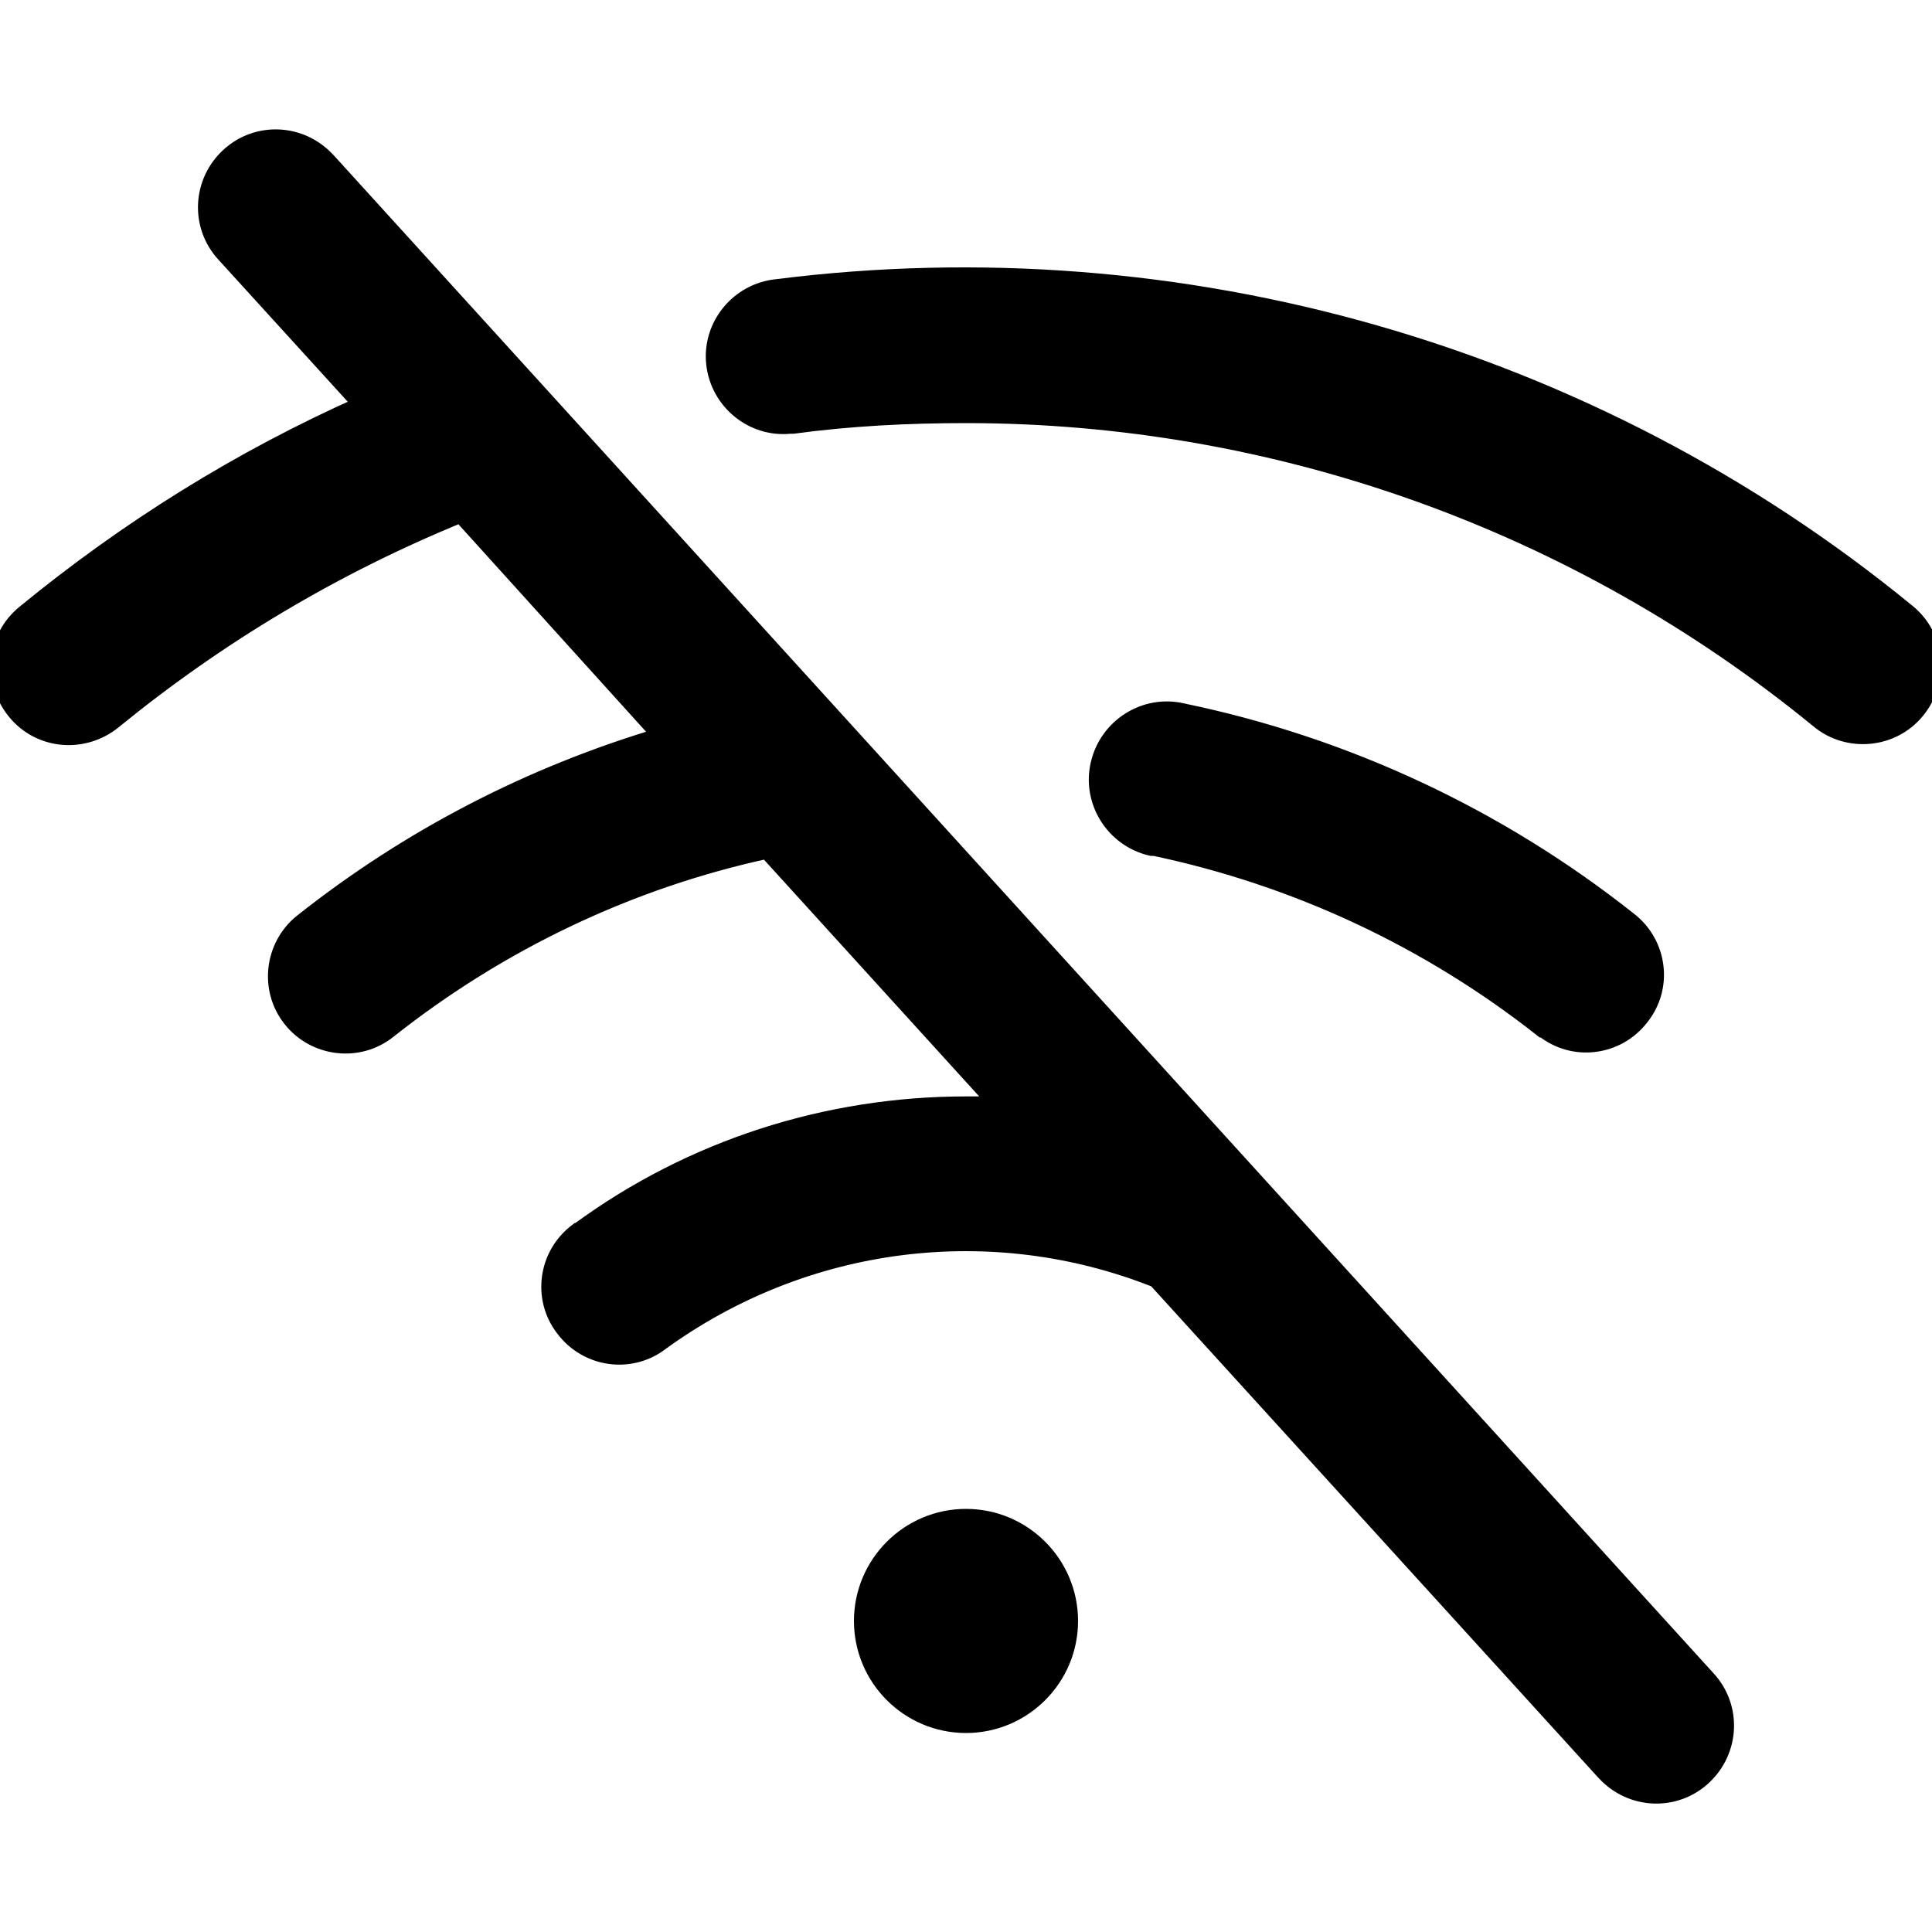
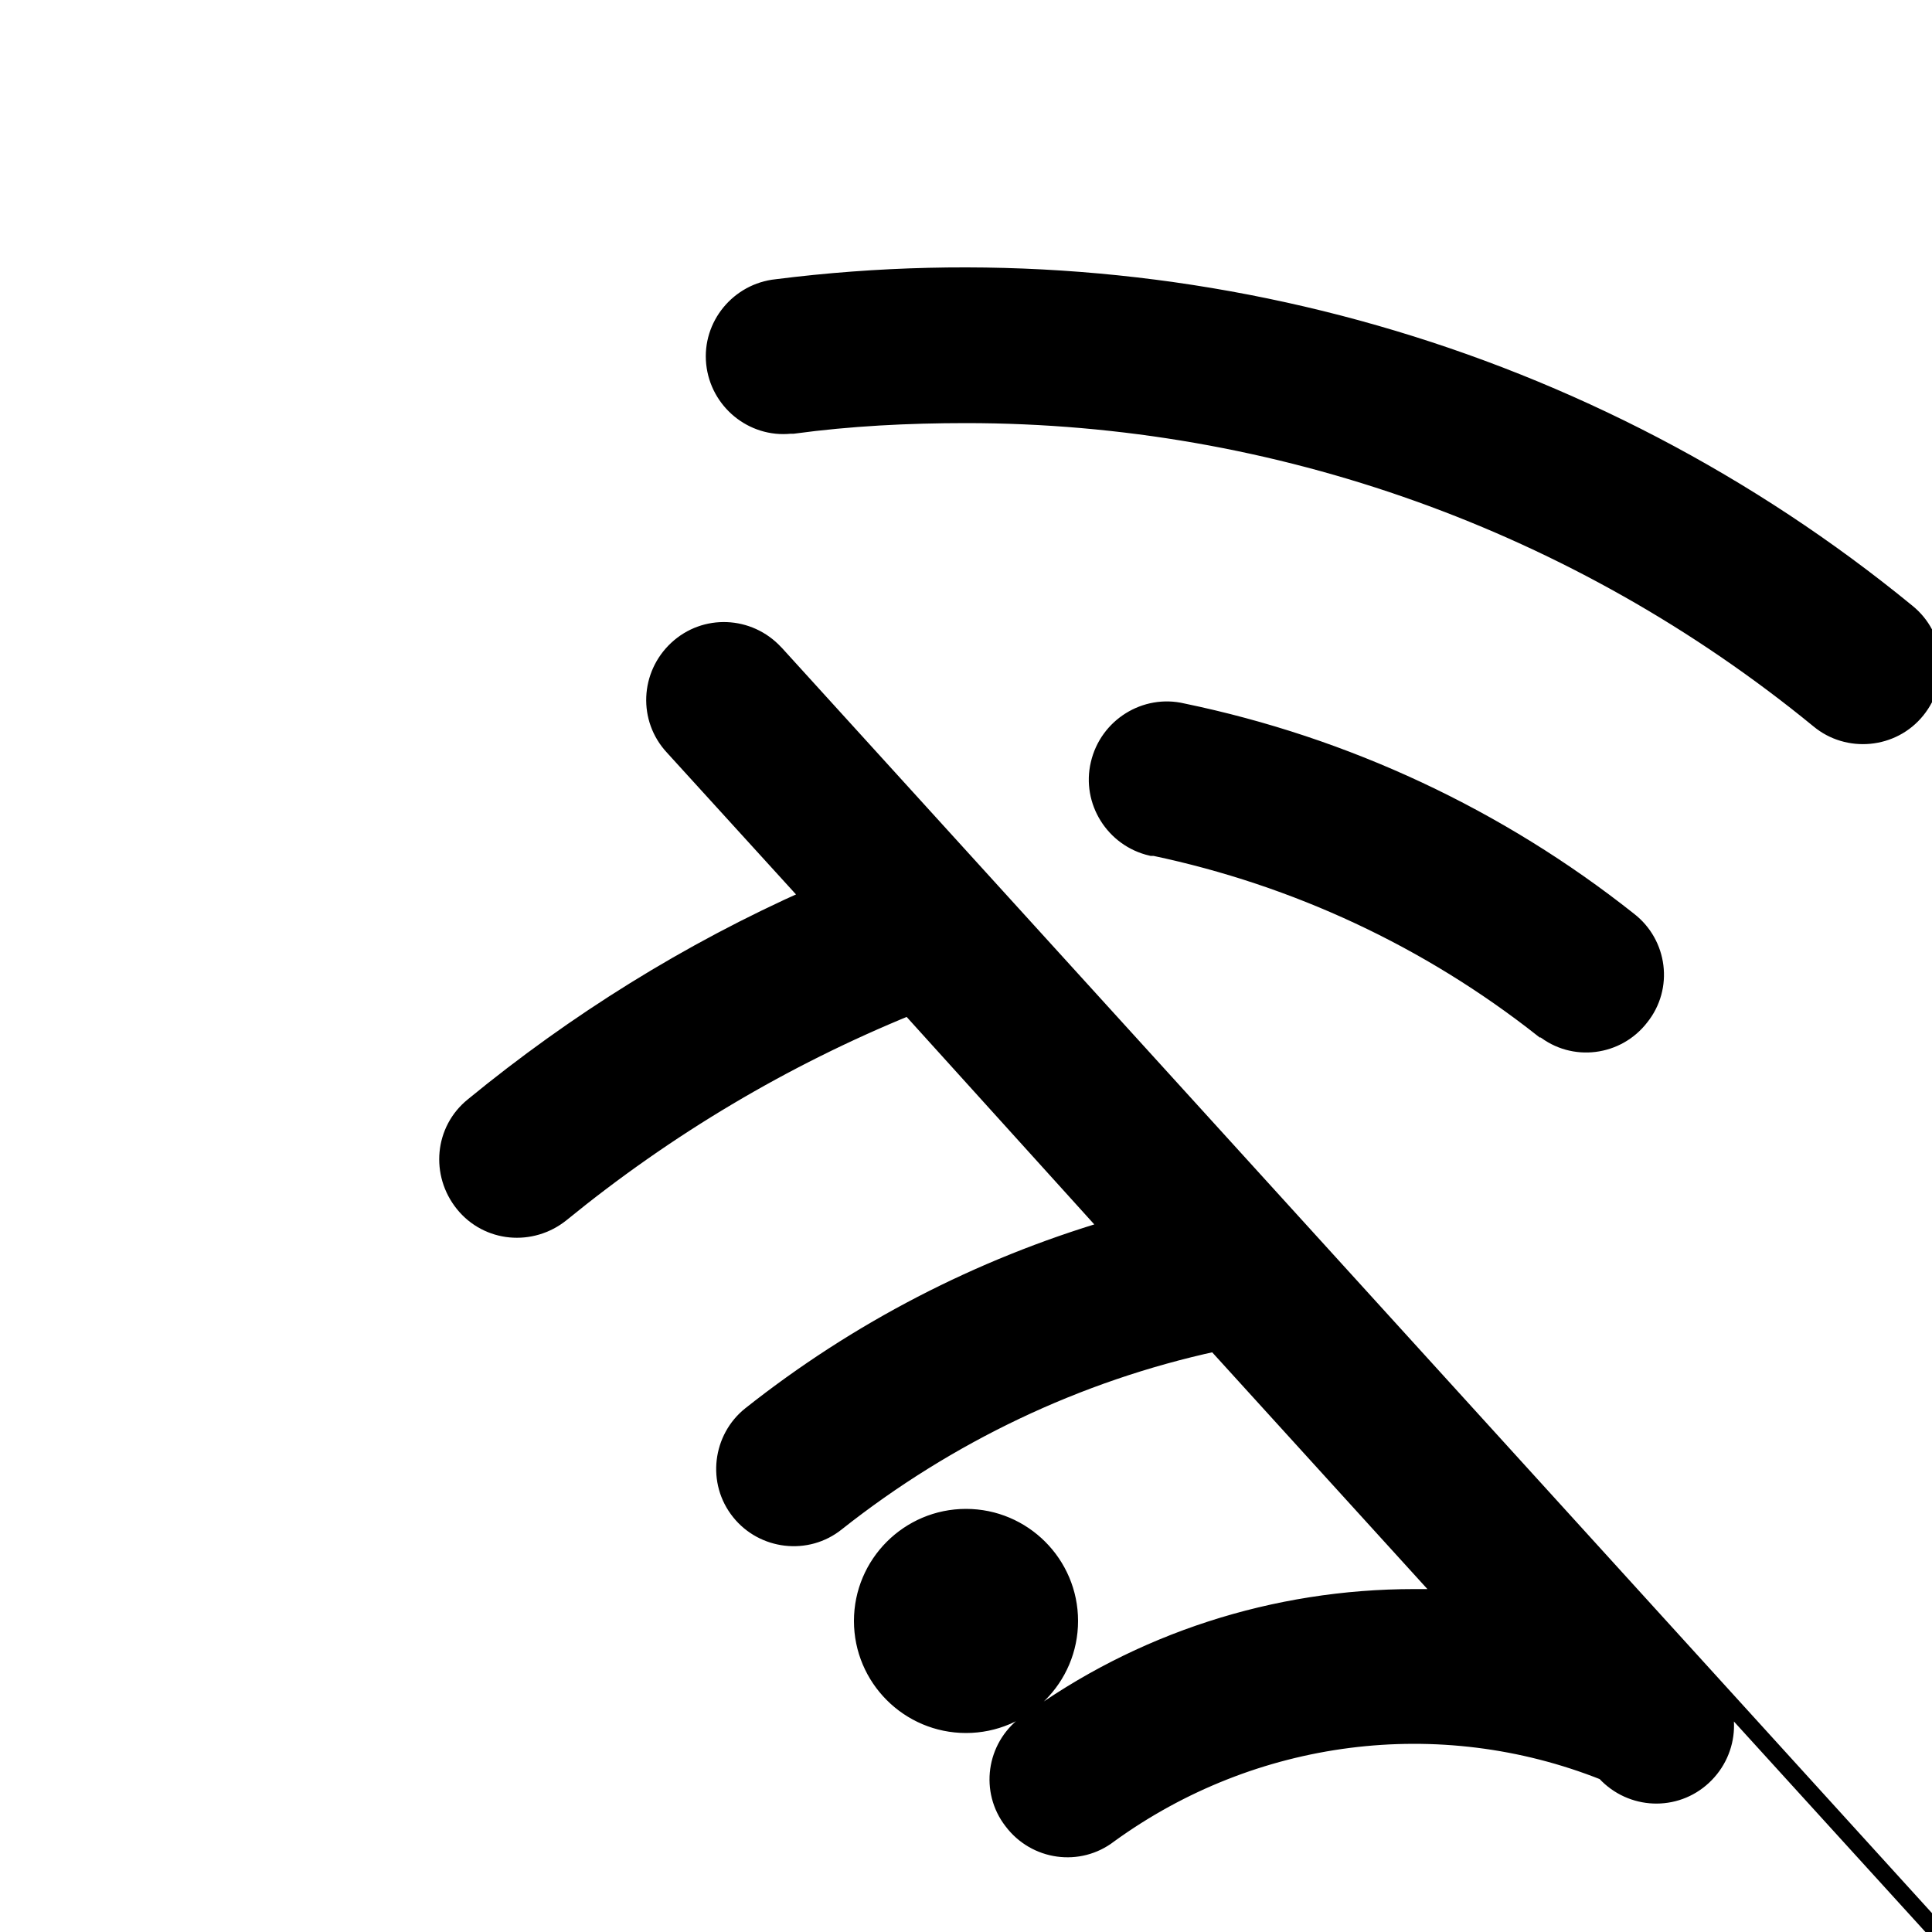
<svg xmlns="http://www.w3.org/2000/svg" id="_レイヤー_1" data-name="レイヤー_1" version="1.1" viewBox="0 0 200 200">
  <defs>
    <style>
      .st0 {
        stroke: #000;
        stroke-miterlimit: 10;
        stroke-width: 1.8px;
      }
    </style>
  </defs>
-   <path class="st0" d="M176.7,173.8c2.7,2.9,2.5,7.4-.4,10.1-2.9,2.7-7.4,2.5-10.1-.4,0,0,0,0-.1-.1l-46.4-51c-17.1-6.8-36.4-4.3-51.3,6.5-3.1,2.4-7.6,1.8-10-1.4-2.4-3.1-1.8-7.6,1.4-10,0,0,.1,0,.2-.1,11.6-8.5,25.6-13,40-13,1.1,0,2.3,0,3.4,0l-24-26.4c-14.3,3.1-27.7,9.5-39.2,18.6-3.1,2.5-7.6,1.9-10-1.1,0,0,0,0,0,0-2.5-3.1-1.9-7.6,1.1-10,11.1-8.8,23.7-15.3,37.2-19.3l-20.8-23c-13,5.3-25.1,12.5-36,21.4-3.1,2.5-7.6,2.1-10.1-1-2.5-3.1-2.1-7.6,1-10.1,10.6-8.7,22.3-16,34.9-21.6l-14.2-15.6c-2.7-2.9-2.5-7.4.4-10.1,2.9-2.7,7.4-2.5,10.1.4,0,0,0,0,.1.1l142.8,157.1ZM100,157.1c-5.9,0-10.7,4.8-10.7,10.7s4.8,10.7,10.7,10.7,10.7-4.8,10.7-10.7-4.8-10.7-10.7-10.7ZM197.4,63.4c-32.7-26.8-75.1-38.9-117-33.6-3.9.4-6.8,3.9-6.4,7.8.4,3.9,3.9,6.8,7.8,6.4.1,0,.2,0,.3,0,5.9-.8,11.9-1.1,17.9-1.1,32.2,0,63.4,11.2,88.3,31.6,3,2.5,7.6,2.1,10.1-1s2.1-7.6-1-10.1h0ZM159.8,106.5c3.1,2.5,7.6,1.9,10-1.2,0,0,0,0,0,0,2.5-3.1,1.9-7.6-1.2-10,0,0,0,0,0,0-13.5-10.7-29.3-18.1-46.2-21.6-3.8-.9-7.7,1.5-8.6,5.4-.9,3.8,1.5,7.7,5.4,8.6.1,0,.2,0,.3,0,14.7,3.1,28.4,9.5,40.2,18.8Z" />
+   <path class="st0" d="M176.7,173.8c2.7,2.9,2.5,7.4-.4,10.1-2.9,2.7-7.4,2.5-10.1-.4,0,0,0,0-.1-.1c-17.1-6.8-36.4-4.3-51.3,6.5-3.1,2.4-7.6,1.8-10-1.4-2.4-3.1-1.8-7.6,1.4-10,0,0,.1,0,.2-.1,11.6-8.5,25.6-13,40-13,1.1,0,2.3,0,3.4,0l-24-26.4c-14.3,3.1-27.7,9.5-39.2,18.6-3.1,2.5-7.6,1.9-10-1.1,0,0,0,0,0,0-2.5-3.1-1.9-7.6,1.1-10,11.1-8.8,23.7-15.3,37.2-19.3l-20.8-23c-13,5.3-25.1,12.5-36,21.4-3.1,2.5-7.6,2.1-10.1-1-2.5-3.1-2.1-7.6,1-10.1,10.6-8.7,22.3-16,34.9-21.6l-14.2-15.6c-2.7-2.9-2.5-7.4.4-10.1,2.9-2.7,7.4-2.5,10.1.4,0,0,0,0,.1.1l142.8,157.1ZM100,157.1c-5.9,0-10.7,4.8-10.7,10.7s4.8,10.7,10.7,10.7,10.7-4.8,10.7-10.7-4.8-10.7-10.7-10.7ZM197.4,63.4c-32.7-26.8-75.1-38.9-117-33.6-3.9.4-6.8,3.9-6.4,7.8.4,3.9,3.9,6.8,7.8,6.4.1,0,.2,0,.3,0,5.9-.8,11.9-1.1,17.9-1.1,32.2,0,63.4,11.2,88.3,31.6,3,2.5,7.6,2.1,10.1-1s2.1-7.6-1-10.1h0ZM159.8,106.5c3.1,2.5,7.6,1.9,10-1.2,0,0,0,0,0,0,2.5-3.1,1.9-7.6-1.2-10,0,0,0,0,0,0-13.5-10.7-29.3-18.1-46.2-21.6-3.8-.9-7.7,1.5-8.6,5.4-.9,3.8,1.5,7.7,5.4,8.6.1,0,.2,0,.3,0,14.7,3.1,28.4,9.5,40.2,18.8Z" />
</svg>